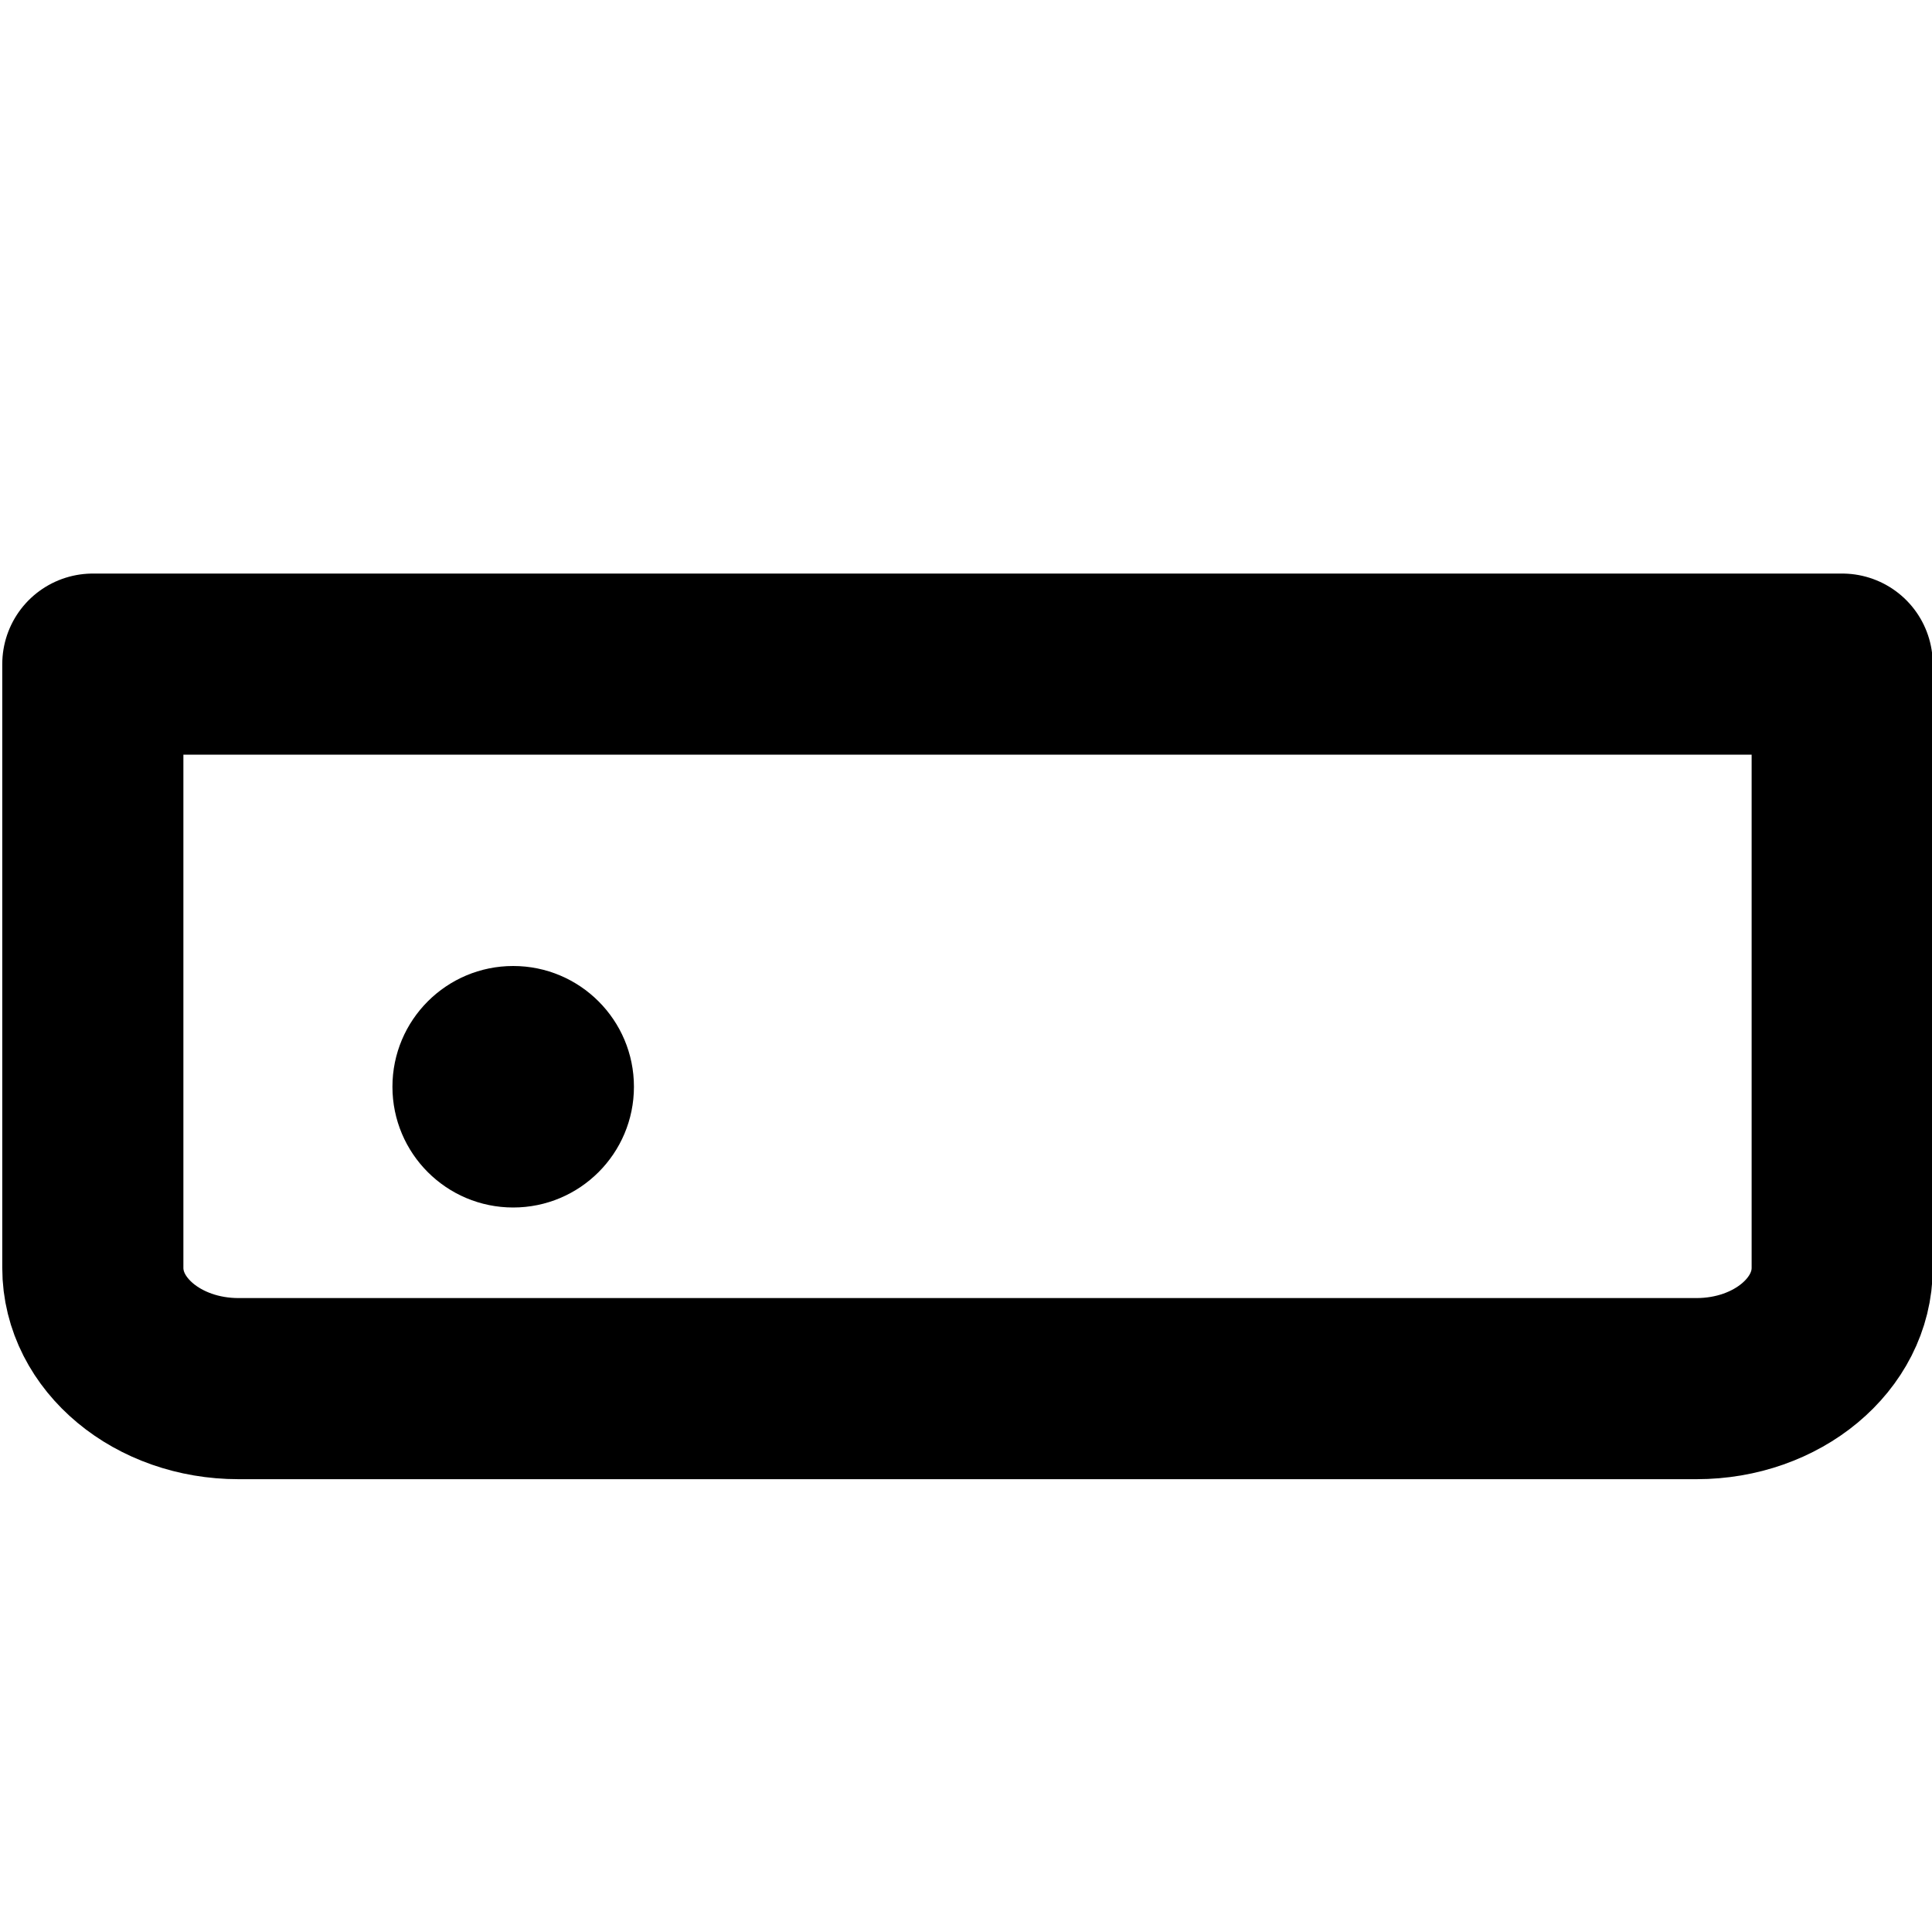
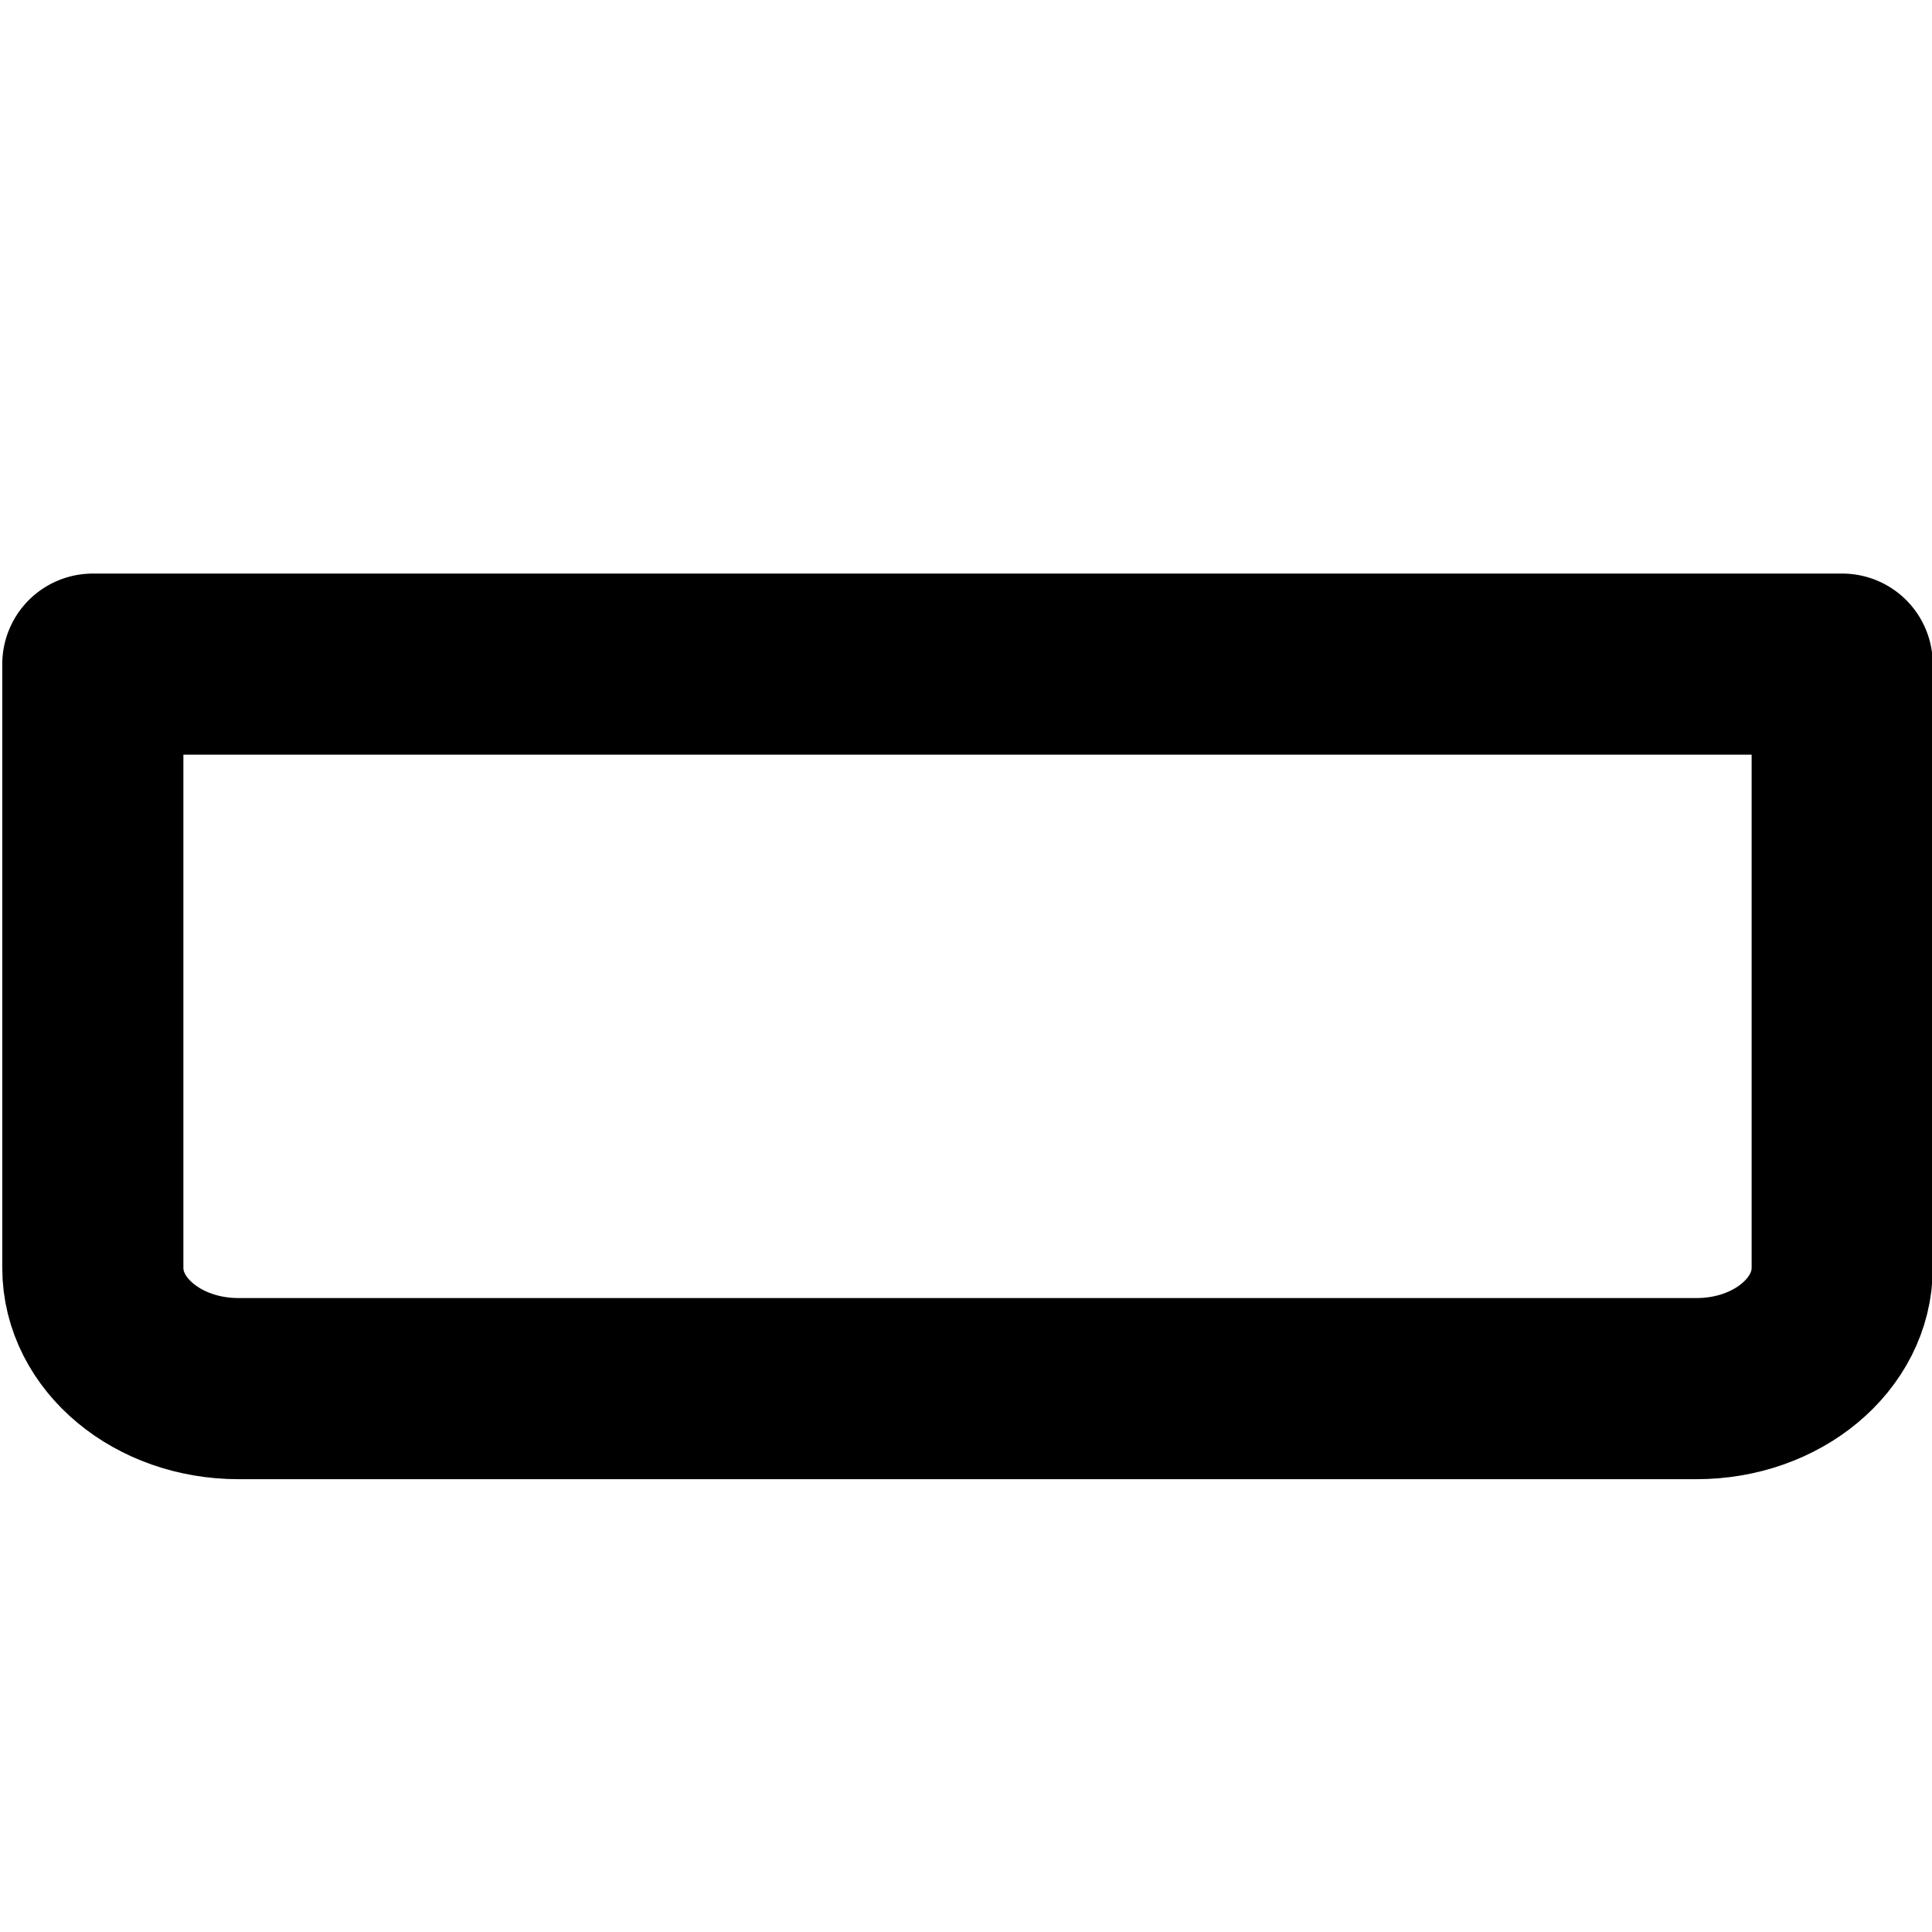
<svg xmlns="http://www.w3.org/2000/svg" version="1.1" id="Layer_1" x="0px" y="0px" viewBox="0 0 256 256" style="enable-background:new 0 0 256 256;" xml:space="preserve">
  <style type="text/css"> .st0{fill:none;} .st1{fill:none;stroke:#000000;stroke-width:24;stroke-linecap:round;stroke-linejoin:round;} </style>
  <rect x="0" y="0" class="st0" width="256" height="256" />
  <path class="st1" d="M199.5,88h44.6v80c0,8.8-8.6,16-19.3,16H31.6c-10.7,0-19.3-7.2-19.3-16V88h201.9" />
-   <circle cx="68" cy="144" r="16" />
</svg>